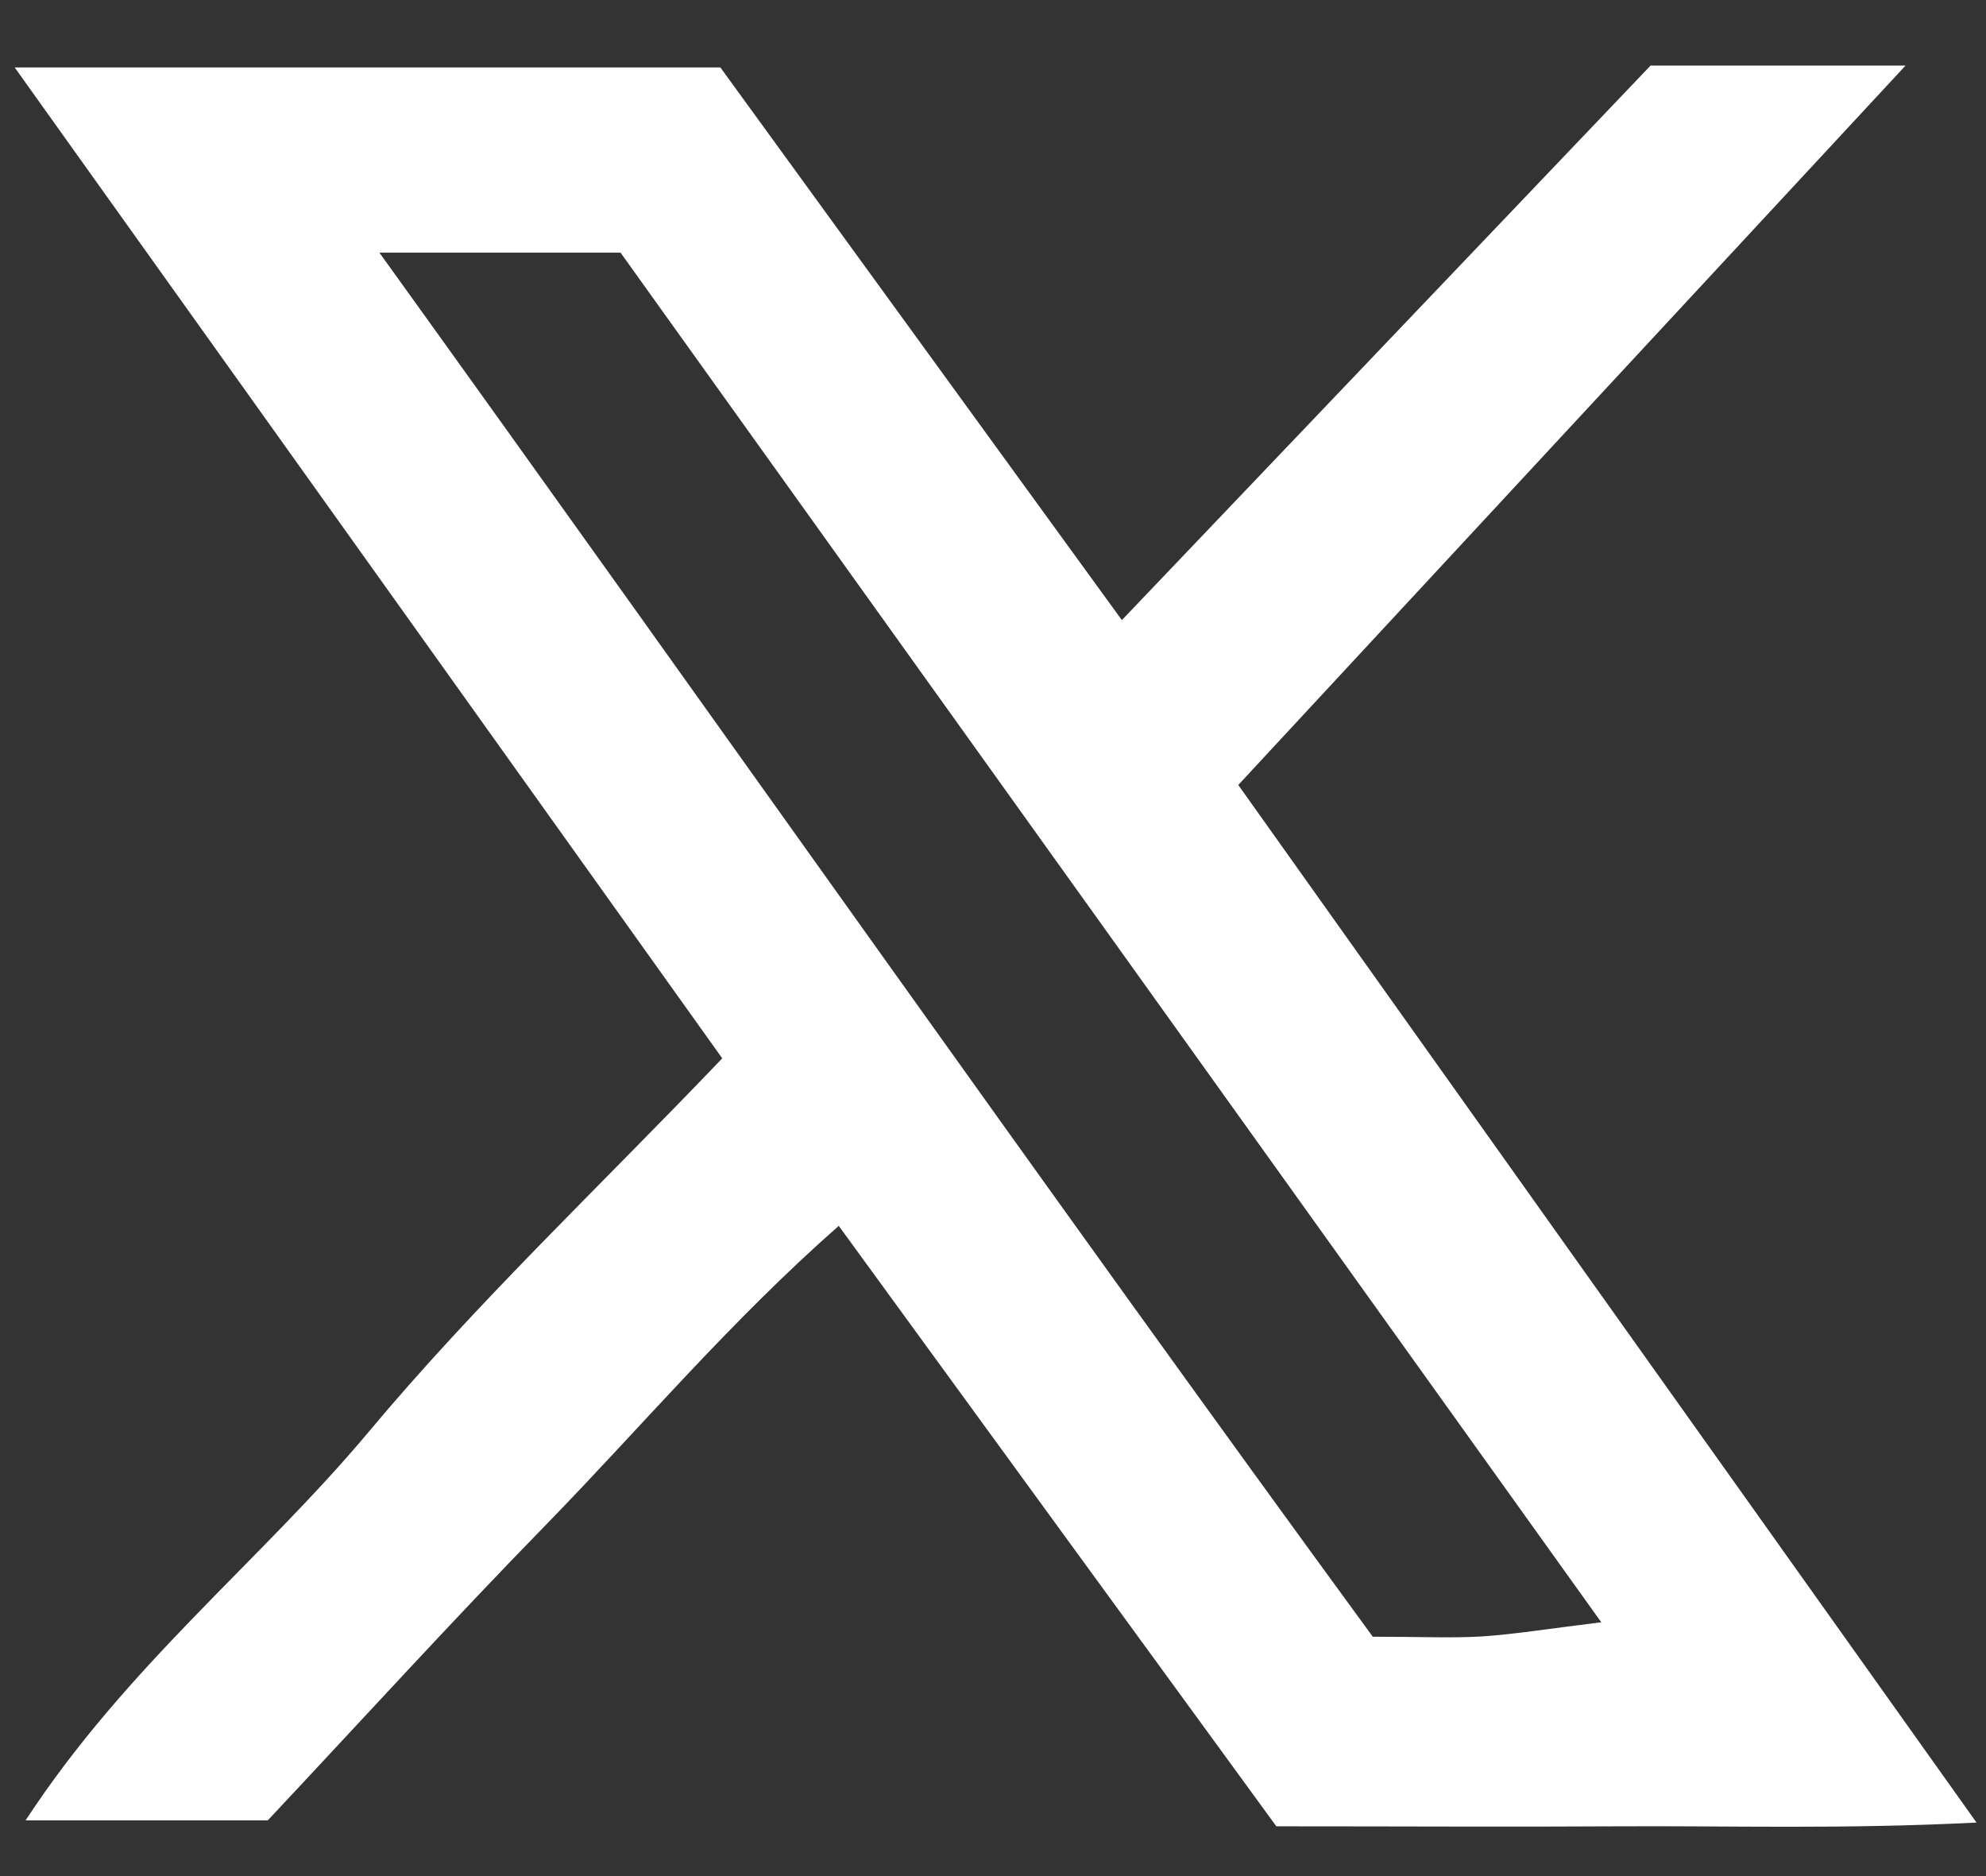
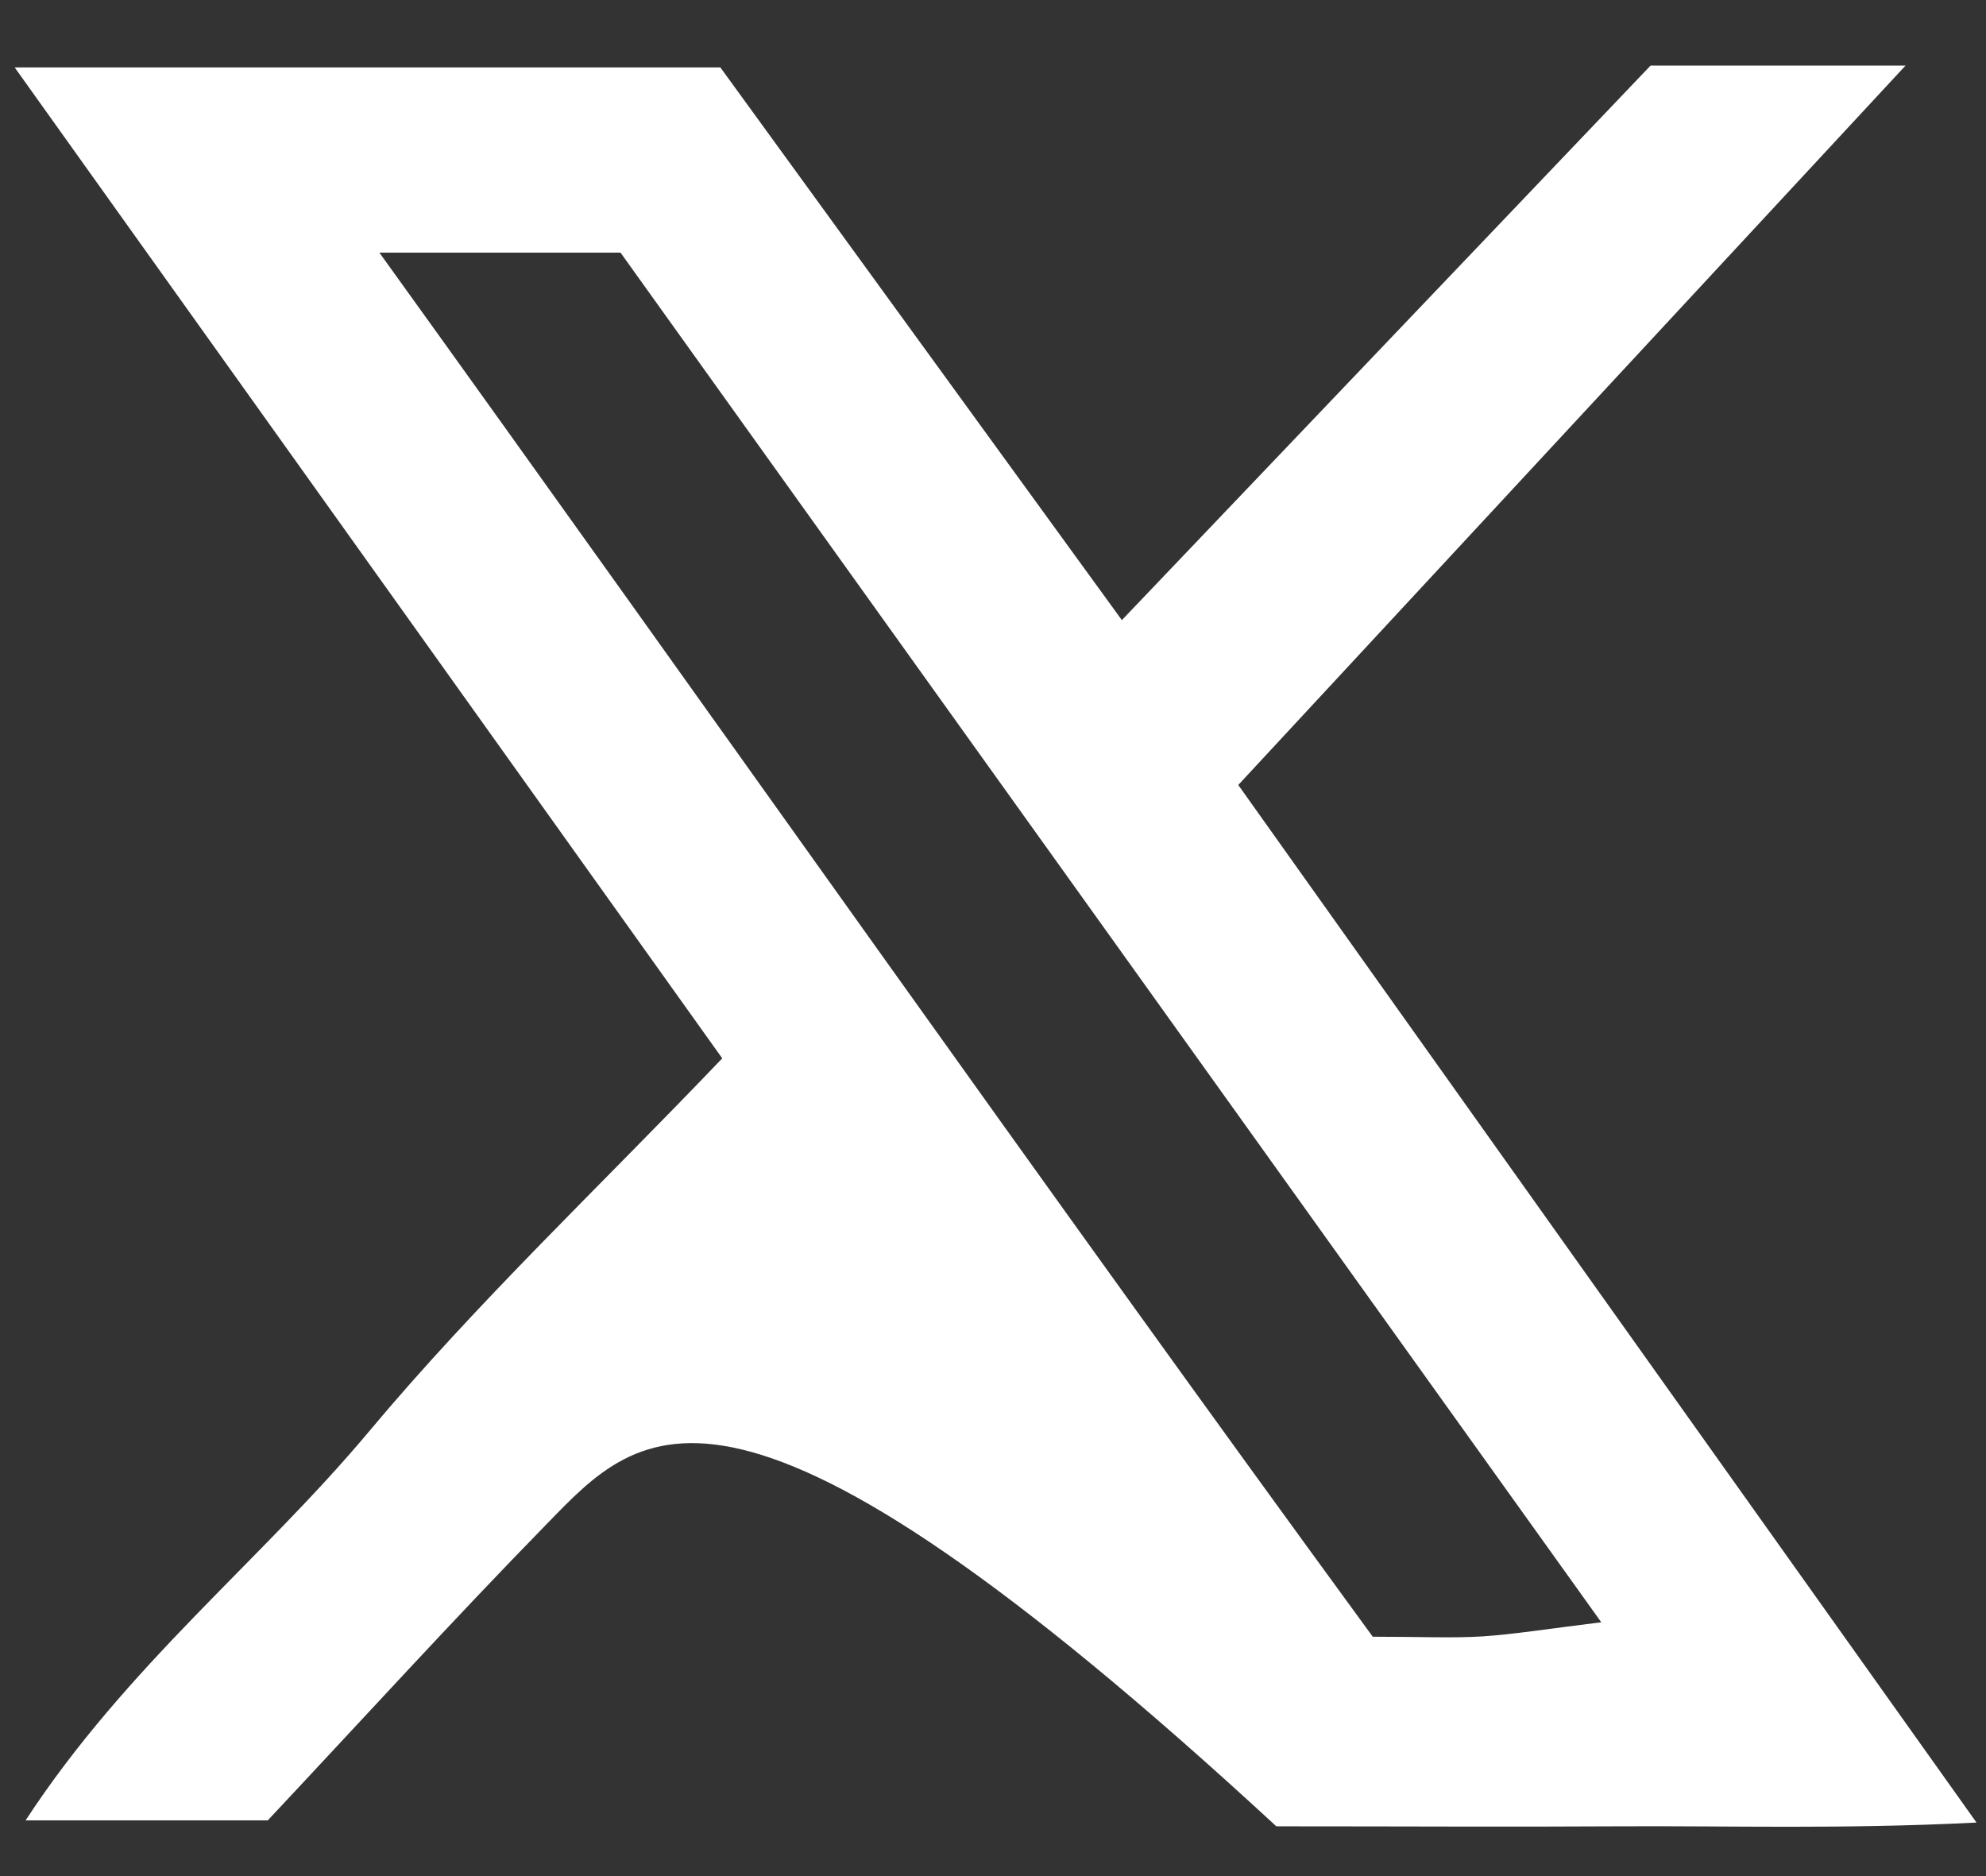
<svg xmlns="http://www.w3.org/2000/svg" width="18" height="17" viewBox="0 0 18 17" fill="none">
  <rect x="0" y="0" width="18" height="17" fill="#333333" stroke="none" />
-   <path d="M14.954 0.594H17.271C15.195 2.83 13.248 4.931 11.223 7.113C13.424 10.208 15.599 13.262 17.914 16.515C16.683 16.577 15.676 16.543 14.671 16.549C13.693 16.555 12.714 16.549 11.568 16.549C10.303 14.816 8.996 13.021 7.602 11.108C6.614 11.977 5.814 12.928 4.951 13.814C4.105 14.68 3.29 15.575 2.427 16.495H0.232C1.148 15.094 2.365 14.14 3.338 12.979C4.32 11.804 5.44 10.748 6.546 9.59C4.402 6.587 2.3 3.645 0.133 0.611H6.529C7.684 2.199 8.906 3.883 10.168 5.619C11.817 3.889 13.384 2.247 14.96 0.594H14.954ZM3.437 2.287C6.524 6.575 9.466 10.76 12.442 14.831C12.881 14.831 13.161 14.845 13.438 14.828C13.732 14.808 14.024 14.76 14.513 14.7C11.455 10.428 8.507 6.315 5.624 2.289H3.437V2.287Z" fill="url(#paint0_linear_905_439)" />
+   <path d="M14.954 0.594H17.271C15.195 2.83 13.248 4.931 11.223 7.113C13.424 10.208 15.599 13.262 17.914 16.515C16.683 16.577 15.676 16.543 14.671 16.549C13.693 16.555 12.714 16.549 11.568 16.549C6.614 11.977 5.814 12.928 4.951 13.814C4.105 14.68 3.29 15.575 2.427 16.495H0.232C1.148 15.094 2.365 14.14 3.338 12.979C4.32 11.804 5.44 10.748 6.546 9.59C4.402 6.587 2.3 3.645 0.133 0.611H6.529C7.684 2.199 8.906 3.883 10.168 5.619C11.817 3.889 13.384 2.247 14.96 0.594H14.954ZM3.437 2.287C6.524 6.575 9.466 10.76 12.442 14.831C12.881 14.831 13.161 14.845 13.438 14.828C13.732 14.808 14.024 14.76 14.513 14.7C11.455 10.428 8.507 6.315 5.624 2.289H3.437V2.287Z" fill="url(#paint0_linear_905_439)" />
  <defs>
    <linearGradient id="paint0_linear_905_439" x1="9.023" y1="0.594" x2="9.023" y2="16.553" gradientUnits="userSpaceOnUse">
      <stop stop-color="#FFFFFF" />
      <stop offset="1" stop-color="#FFFFFF" />
    </linearGradient>
  </defs>
</svg>